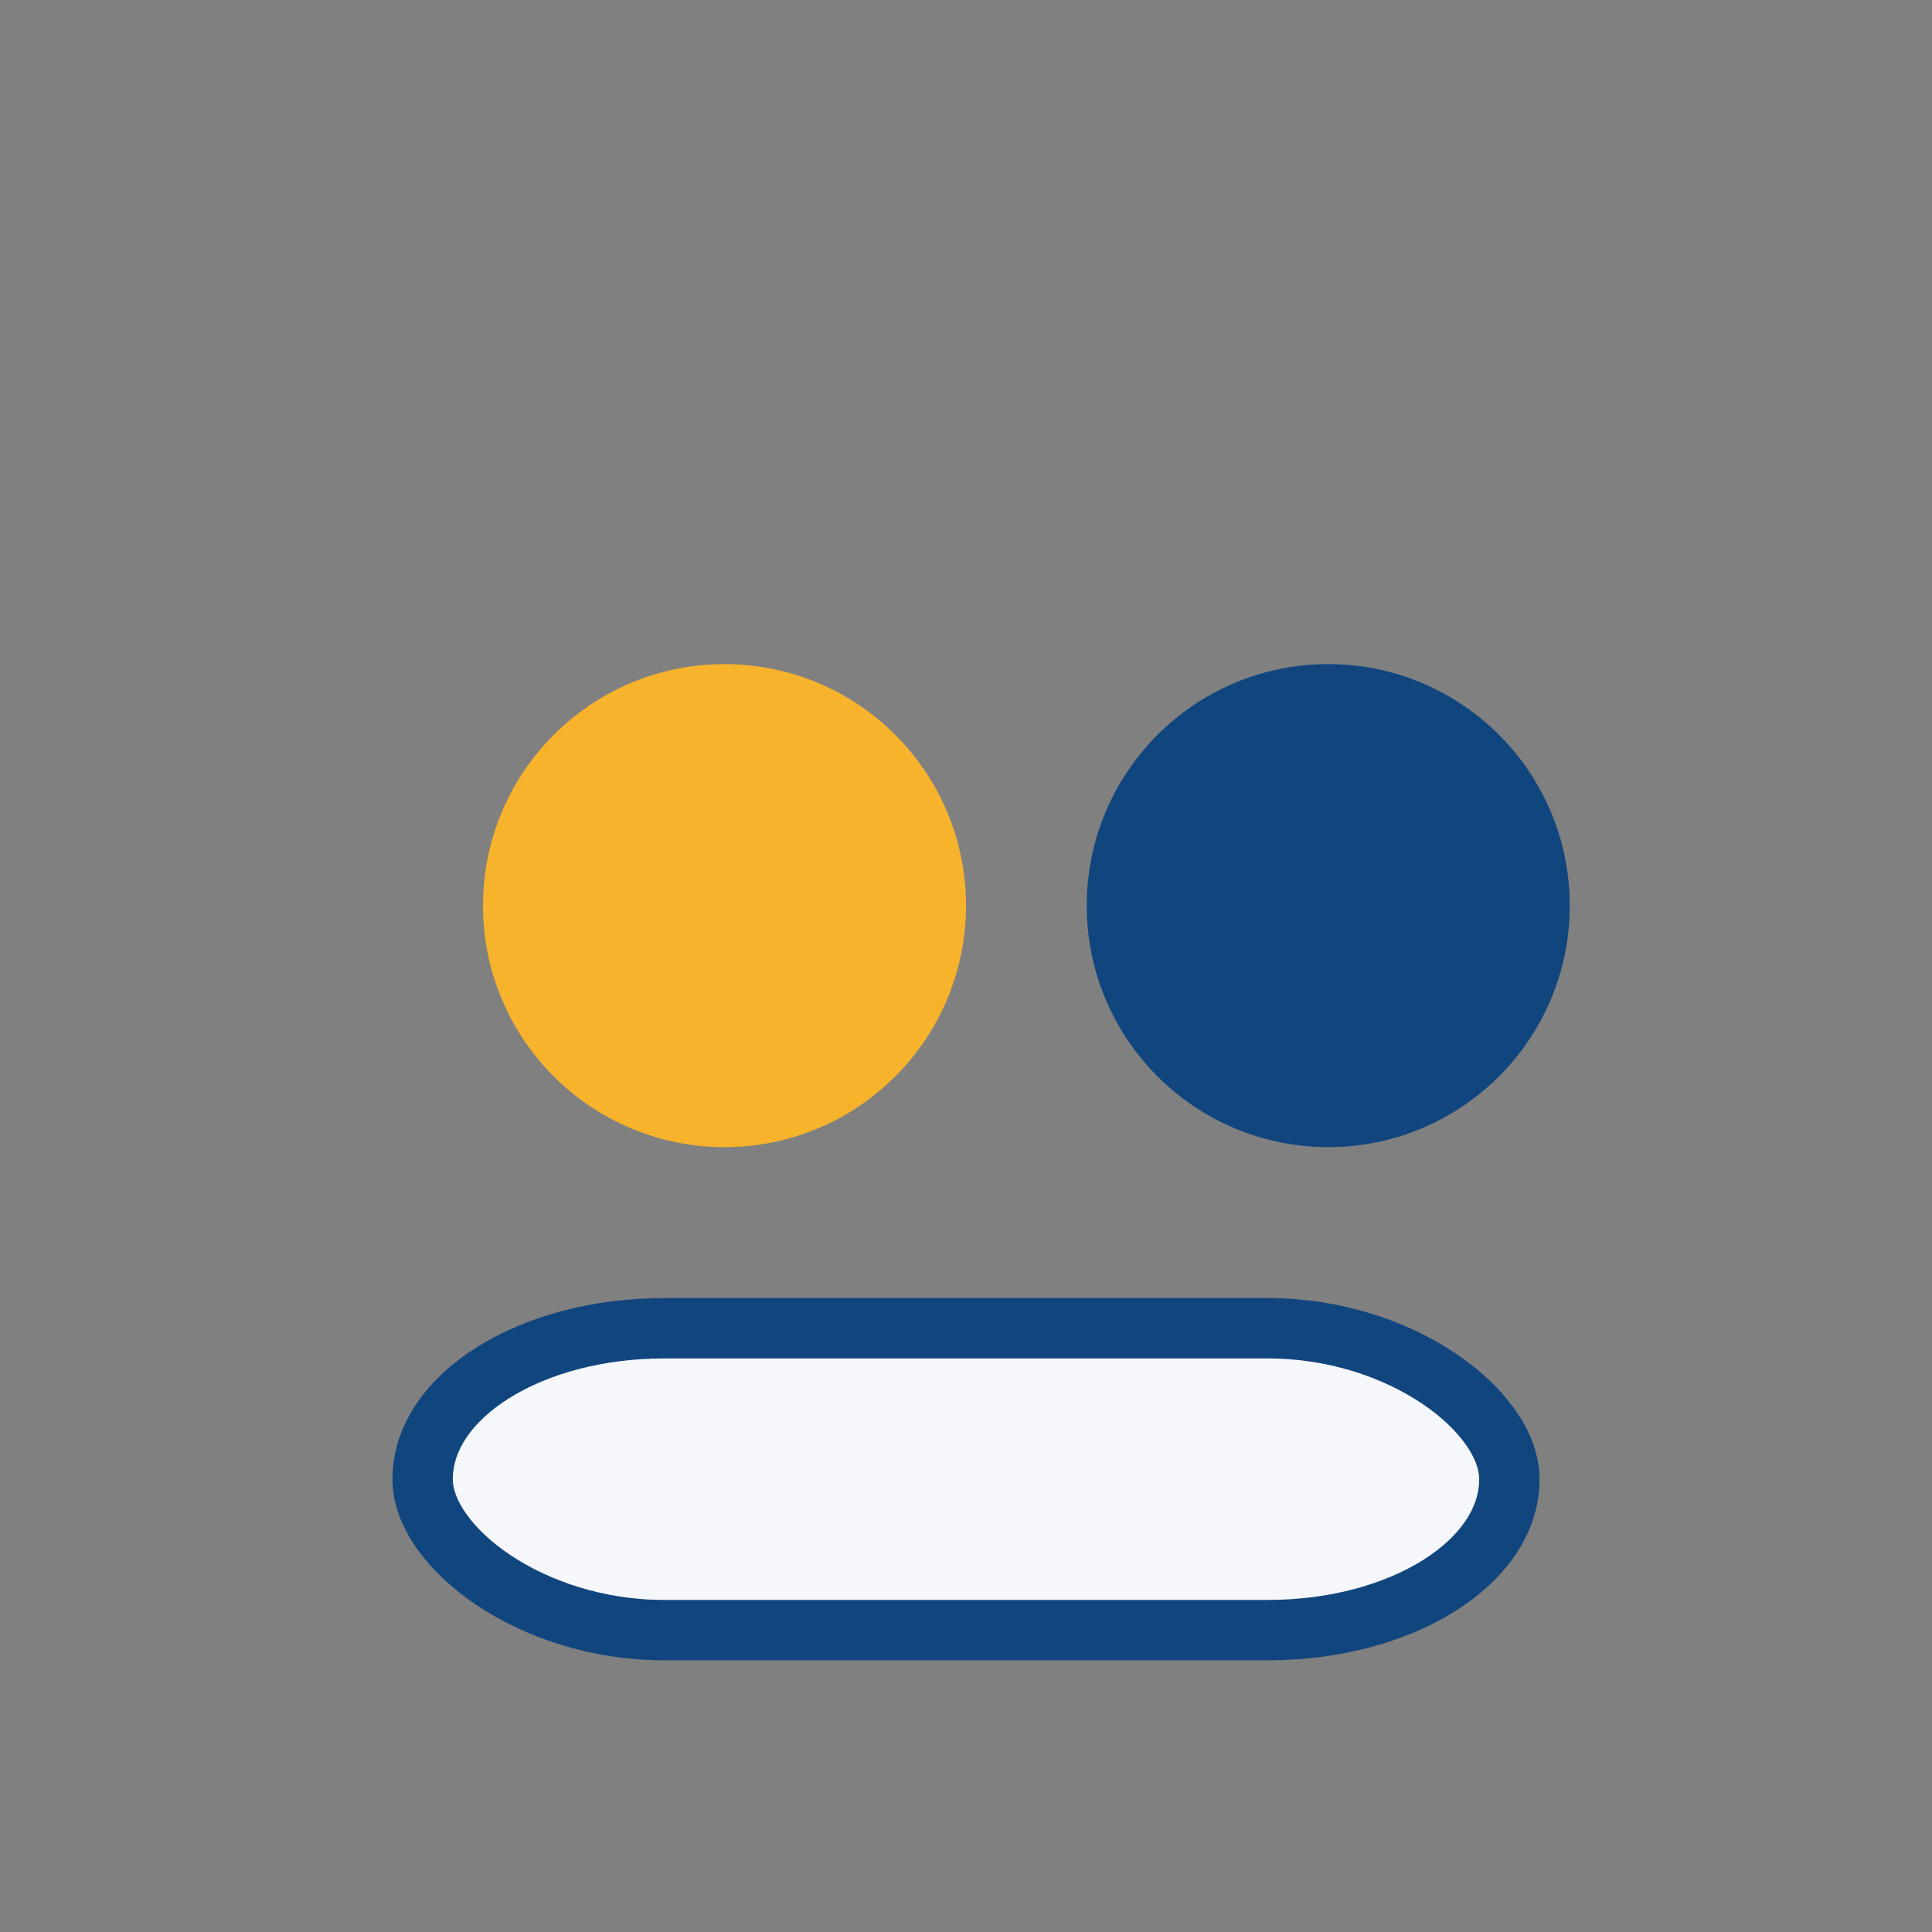
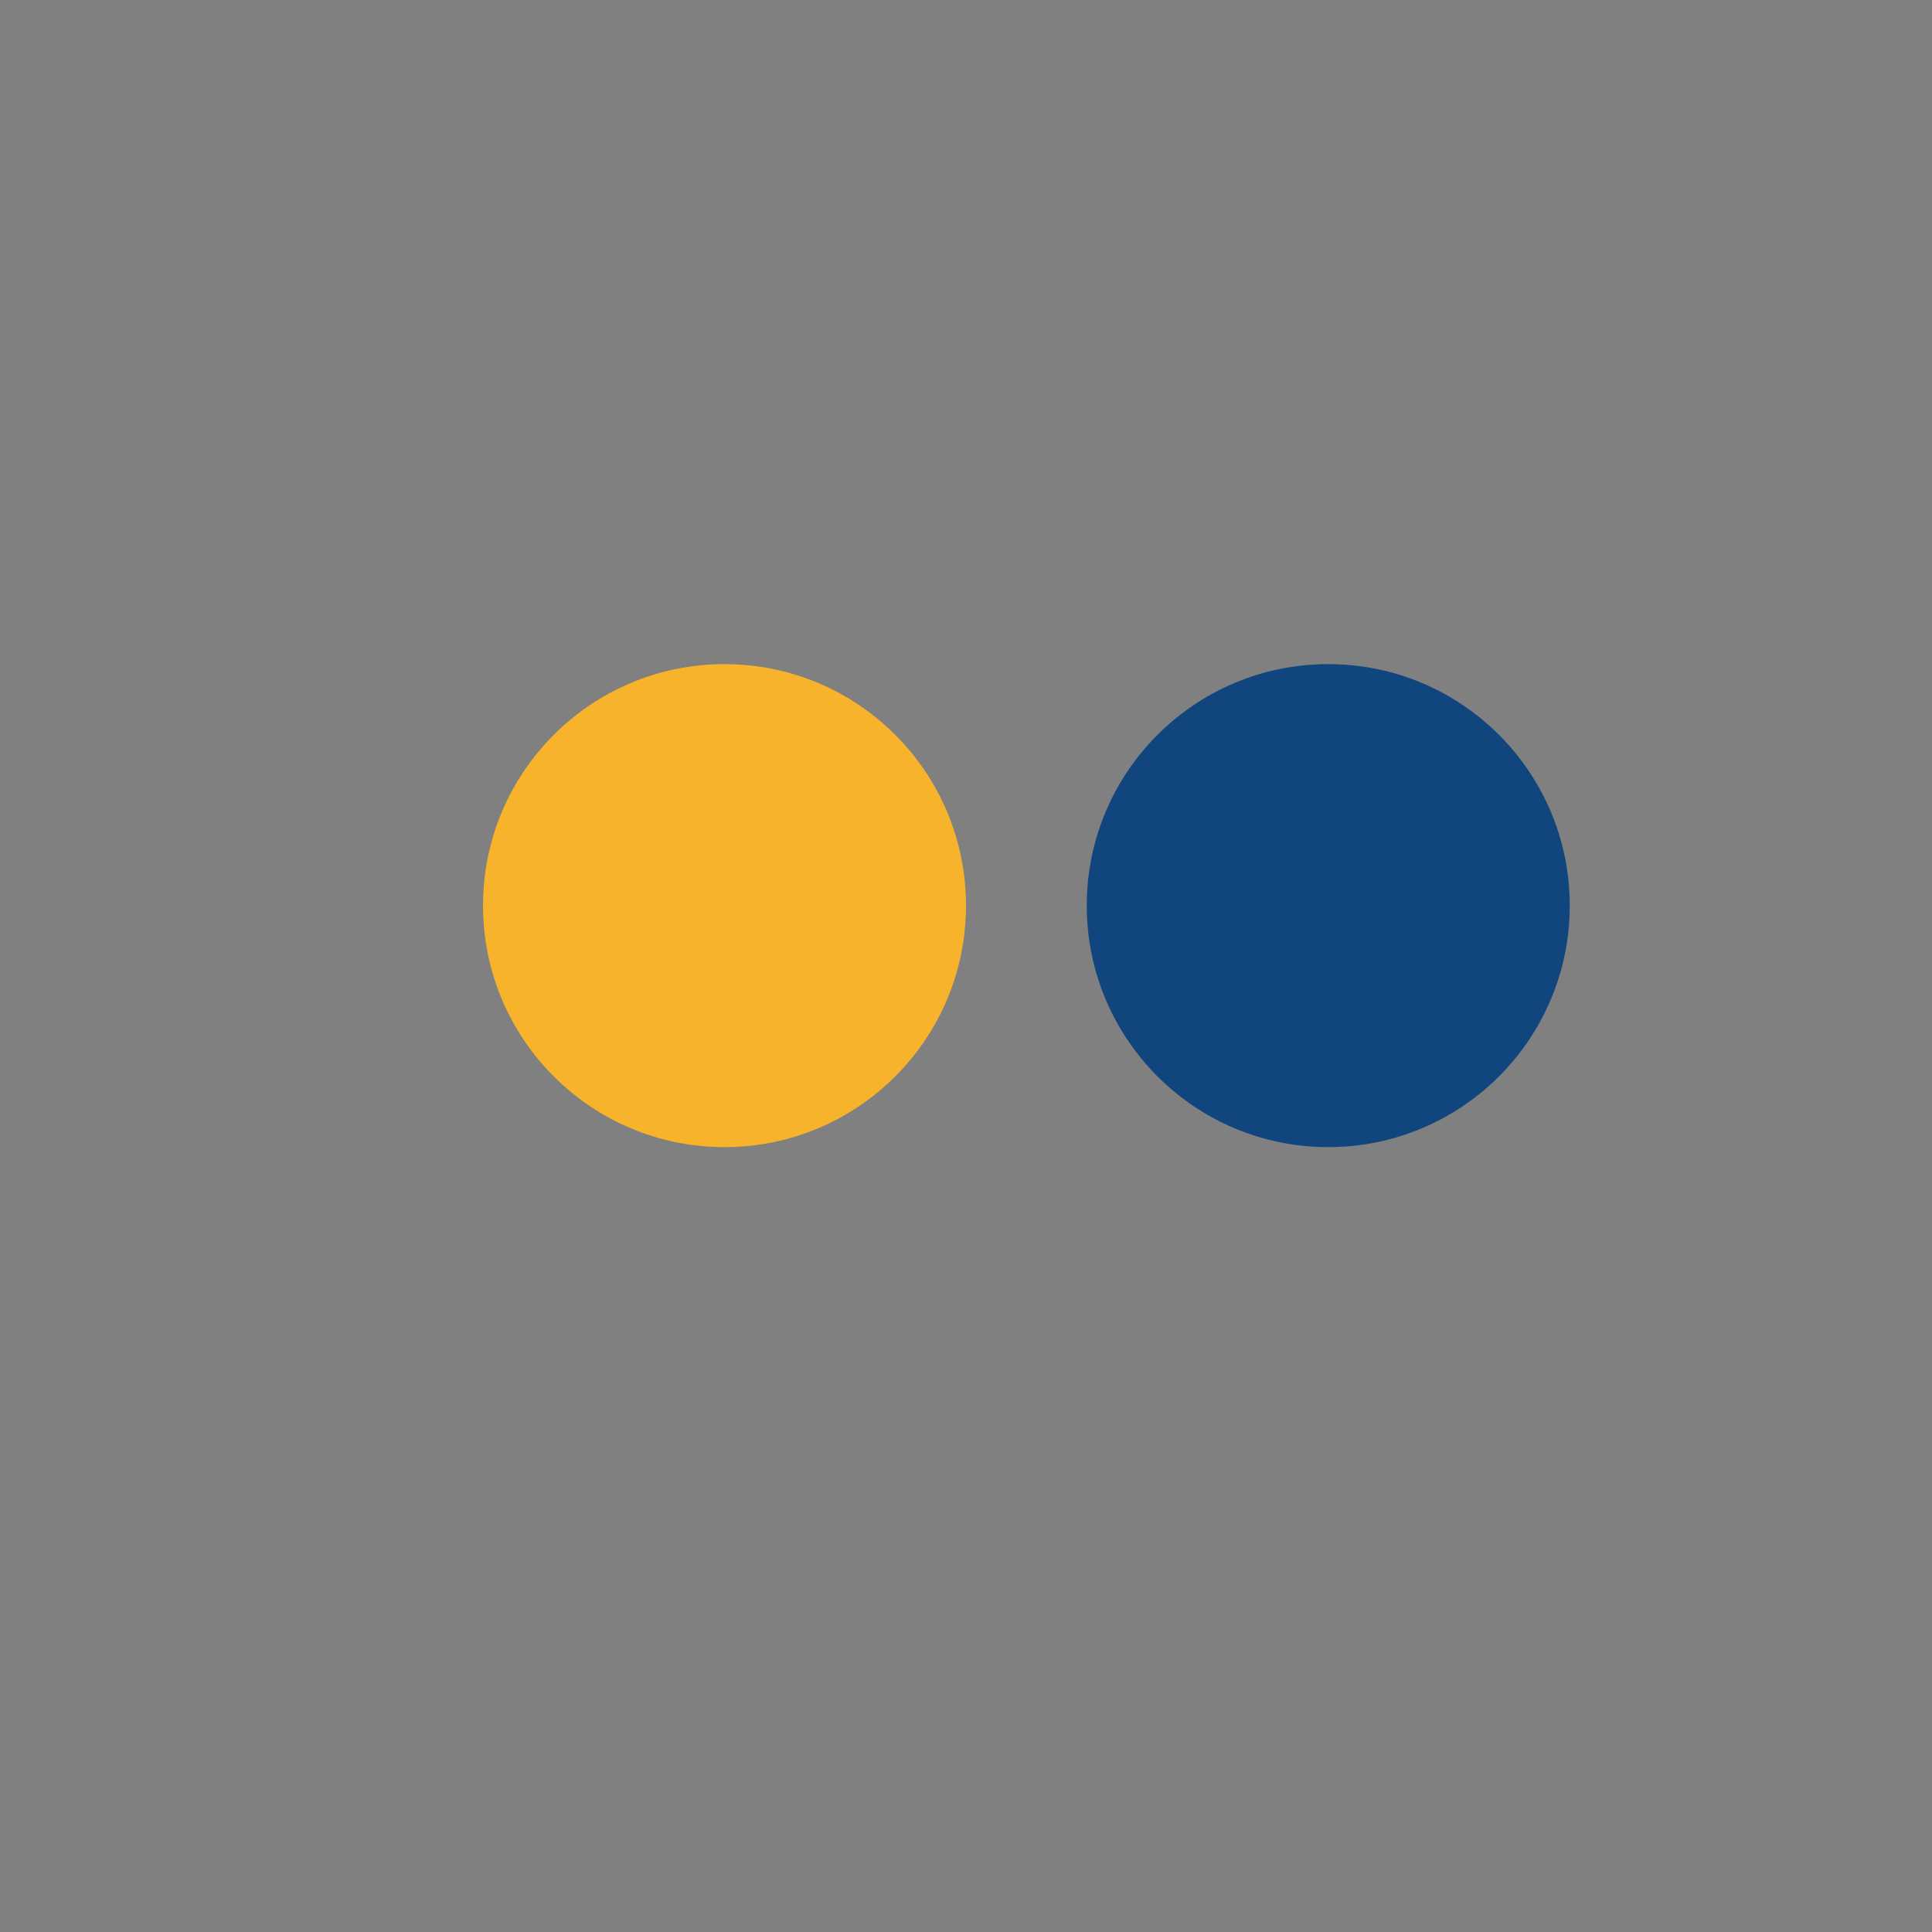
<svg xmlns="http://www.w3.org/2000/svg" width="32" height="32" viewBox="0 0 32 32">
  <rect x="0" y="0" width="32" height="32" fill="#808080" stroke="none" />
  <circle cx="12" cy="15" r="4" fill="#F7B32B" />
  <circle cx="22" cy="15" r="4" fill="#11457E" />
-   <rect x="7" y="22" width="18" height="5" rx="4" fill="#F5F7FA" stroke="#11457E" stroke-width="1" />
</svg>